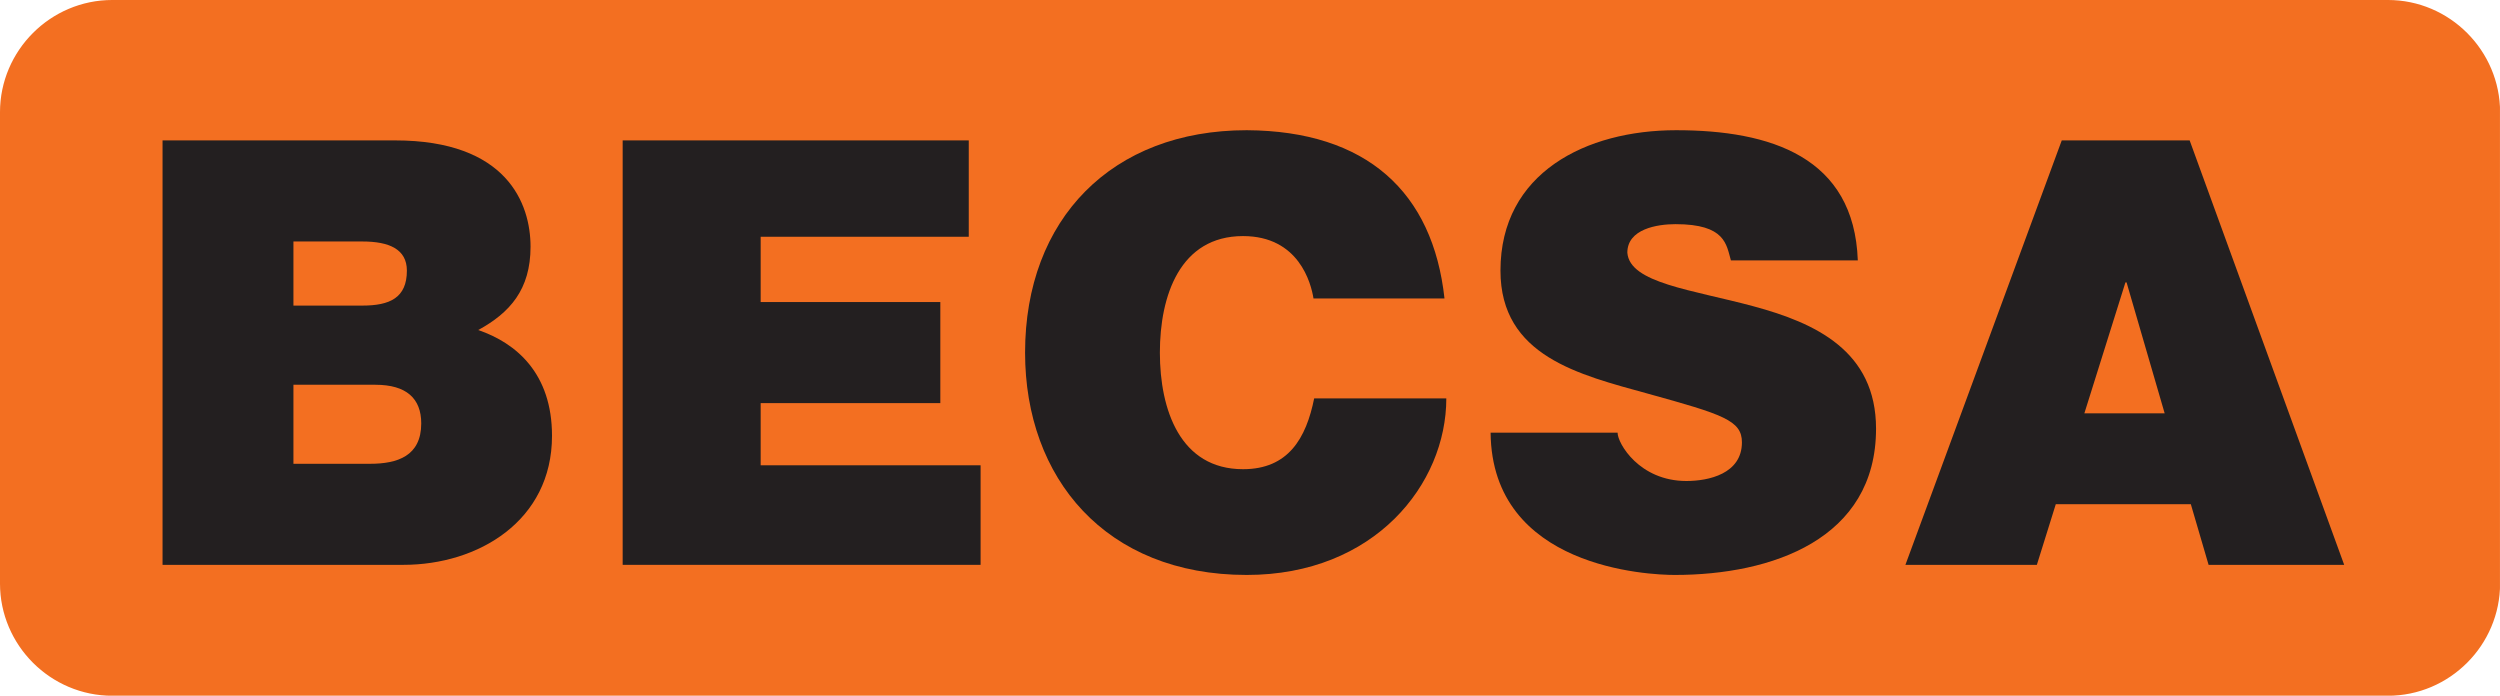
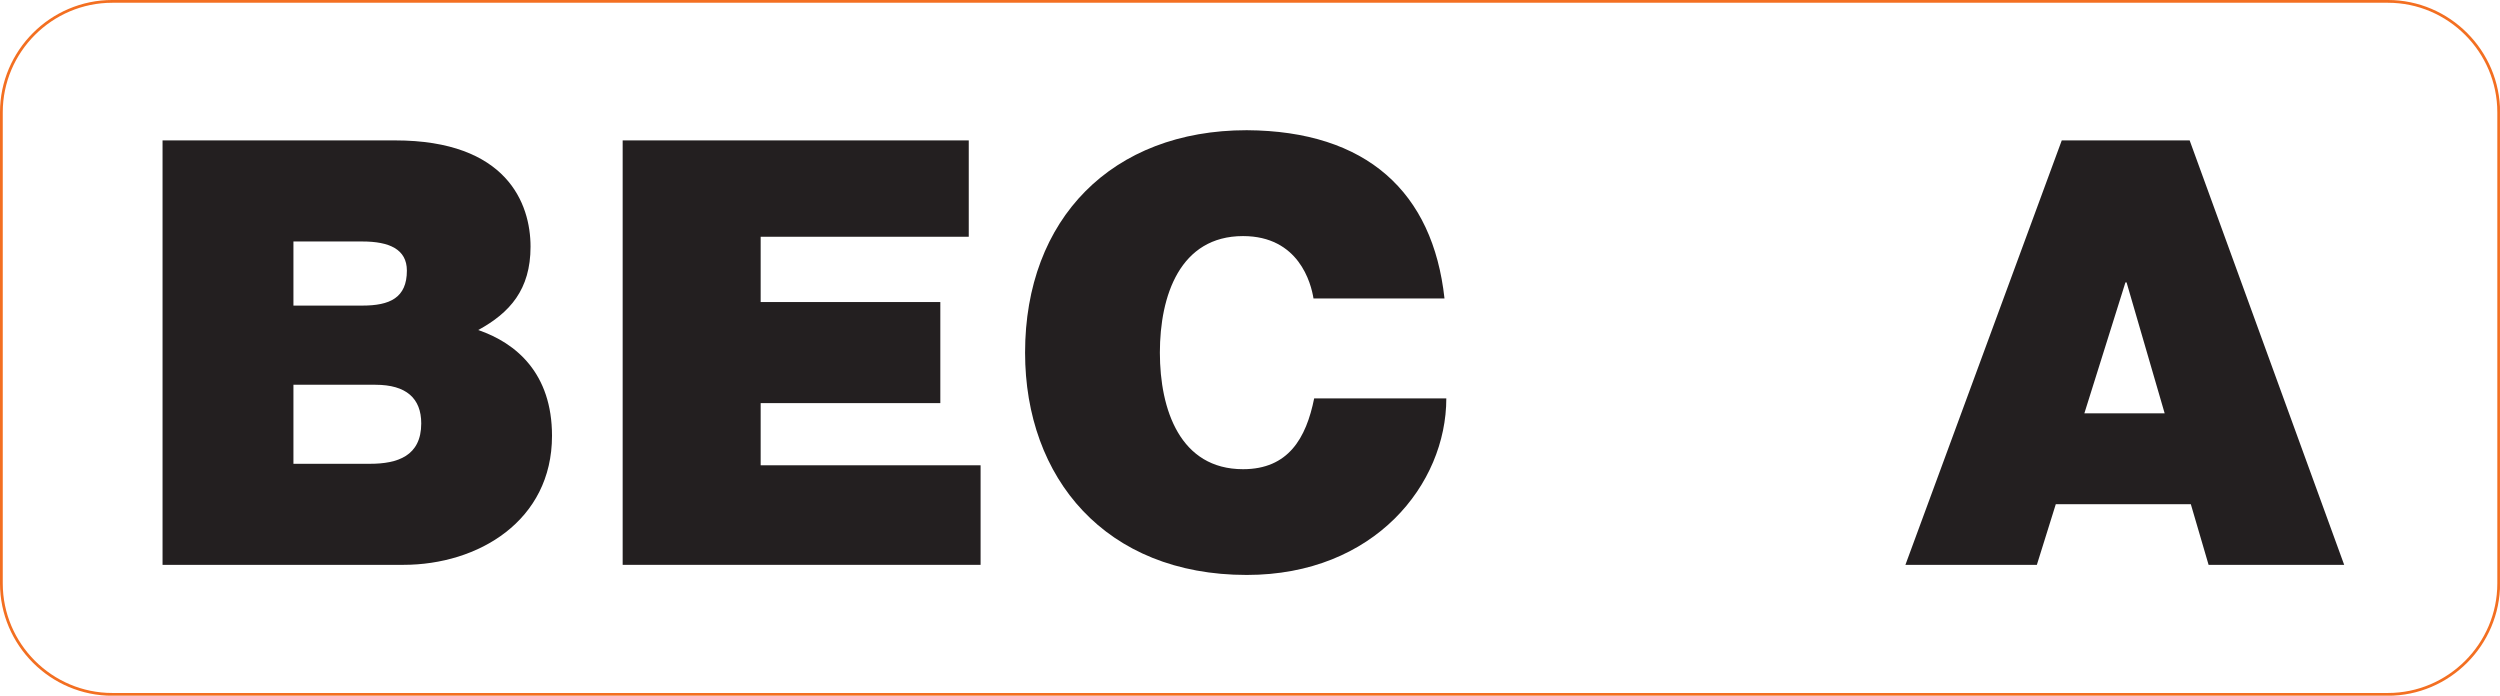
<svg xmlns="http://www.w3.org/2000/svg" width="85.13pt" height="23.69pt" viewBox="0 0 85.13 23.69" version="1.1">
  <defs>
    <clipPath id="clip1">
      <path d="M 0 0 L 85.129 0 L 85.129 23.691 L 0 23.691 Z M 0 0 " />
    </clipPath>
  </defs>
  <g id="surface1">
    <g clip-path="url(#clip1)" clip-rule="nonzero">
-       <path style=" stroke:none;fill-rule:nonzero;fill:rgb(95.299%,43.5%,12.9%);fill-opacity:1;" d="M 85.086 19.867 C 85.086 21.945 83.387 23.645 81.312 23.645 L 3.824 23.645 C 1.746 23.645 0.047 21.945 0.047 19.867 L 0.047 3.824 C 0.047 1.746 1.746 0.047 3.824 0.047 L 81.312 0.047 C 83.387 0.047 85.086 1.746 85.086 3.824 L 85.086 19.867 " />
      <path style="fill:none;stroke-width:0.944;stroke-linecap:butt;stroke-linejoin:miter;stroke:rgb(95.299%,43.5%,12.9%);stroke-opacity:1;stroke-miterlimit:10;" d="M 850.859 38.228 C 850.859 17.447 833.867 0.455 813.125 0.455 L 38.242 0.455 C 17.461 0.455 0.469 17.447 0.469 38.228 L 0.469 198.658 C 0.469 219.439 17.461 236.431 38.242 236.431 L 813.125 236.431 C 833.867 236.431 850.859 219.439 850.859 198.658 Z M 850.859 38.228 " transform="matrix(0.1,0,0,-0.1,0,23.69)" />
    </g>
    <path style=" stroke:none;fill-rule:nonzero;fill:rgb(13.699%,12.199%,12.5%);fill-opacity:1;" d="M 5.535 4.781 L 13.453 4.781 C 17.258 4.781 18.066 6.926 18.066 8.402 C 18.066 9.863 17.359 10.652 16.285 11.238 C 17.582 11.684 18.797 12.715 18.797 14.84 C 18.797 17.738 16.285 19.234 13.734 19.234 L 5.535 19.234 Z M 9.992 10.406 L 12.34 10.406 C 13.27 10.406 13.855 10.145 13.855 9.215 C 13.855 8.484 13.25 8.223 12.34 8.223 L 9.992 8.223 Z M 9.992 15.793 L 12.602 15.793 C 13.531 15.793 14.344 15.531 14.344 14.418 C 14.344 13.566 13.836 13.102 12.785 13.102 L 9.992 13.102 L 9.992 15.793 " />
    <path style=" stroke:none;fill-rule:nonzero;fill:rgb(13.699%,12.199%,12.5%);fill-opacity:1;" d="M 21.203 4.781 L 32.988 4.781 L 32.988 8.062 L 25.902 8.062 L 25.902 10.285 L 32.02 10.285 L 32.02 13.727 L 25.902 13.727 L 25.902 15.844 L 33.391 15.844 L 33.391 19.234 L 21.203 19.234 L 21.203 4.781 " />
    <path style=" stroke:none;fill-rule:nonzero;fill:rgb(13.699%,12.199%,12.5%);fill-opacity:1;" d="M 44.727 10.164 C 44.645 9.641 44.227 8.039 42.328 8.039 C 40.184 8.039 39.496 10.062 39.496 12.008 C 39.496 13.949 40.184 15.977 42.328 15.977 C 43.871 15.977 44.477 14.922 44.75 13.566 L 49.25 13.566 C 49.25 16.48 46.812 19.578 42.453 19.578 C 37.641 19.578 34.906 16.277 34.906 12.008 C 34.906 7.453 37.867 4.434 42.453 4.434 C 46.543 4.457 48.793 6.543 49.188 10.164 L 44.727 10.164 " />
-     <path style=" stroke:none;fill-rule:nonzero;fill:rgb(13.699%,12.199%,12.5%);fill-opacity:1;" d="M 55.082 14.734 C 55.082 15.098 55.824 16.379 57.426 16.379 C 58.176 16.379 59.316 16.137 59.316 15.062 C 59.316 14.316 58.672 14.113 56.117 13.406 C 53.773 12.758 51.094 12.129 51.094 9.215 C 51.094 5.875 54.023 4.434 57.074 4.434 C 60.293 4.434 63.137 5.344 63.262 8.867 L 58.941 8.867 C 58.785 8.332 58.762 7.633 57.055 7.633 C 56.43 7.633 55.414 7.797 55.414 8.605 C 55.496 9.641 57.613 9.863 59.711 10.43 C 61.809 10.996 63.883 11.945 63.883 14.598 C 63.883 18.363 60.332 19.578 57.031 19.578 C 56.156 19.578 50.801 19.352 50.758 14.734 L 55.082 14.734 " />
    <path style=" stroke:none;fill-rule:nonzero;fill:rgb(13.699%,12.199%,12.5%);fill-opacity:1;" d="M 70.207 4.781 L 74.562 4.781 L 79.824 19.234 L 75.207 19.234 L 74.602 17.168 L 70.004 17.168 L 69.359 19.234 L 64.883 19.234 Z M 73.711 14.074 L 72.414 9.617 L 72.375 9.617 L 70.977 14.074 L 73.711 14.074 " />
  </g>
</svg>